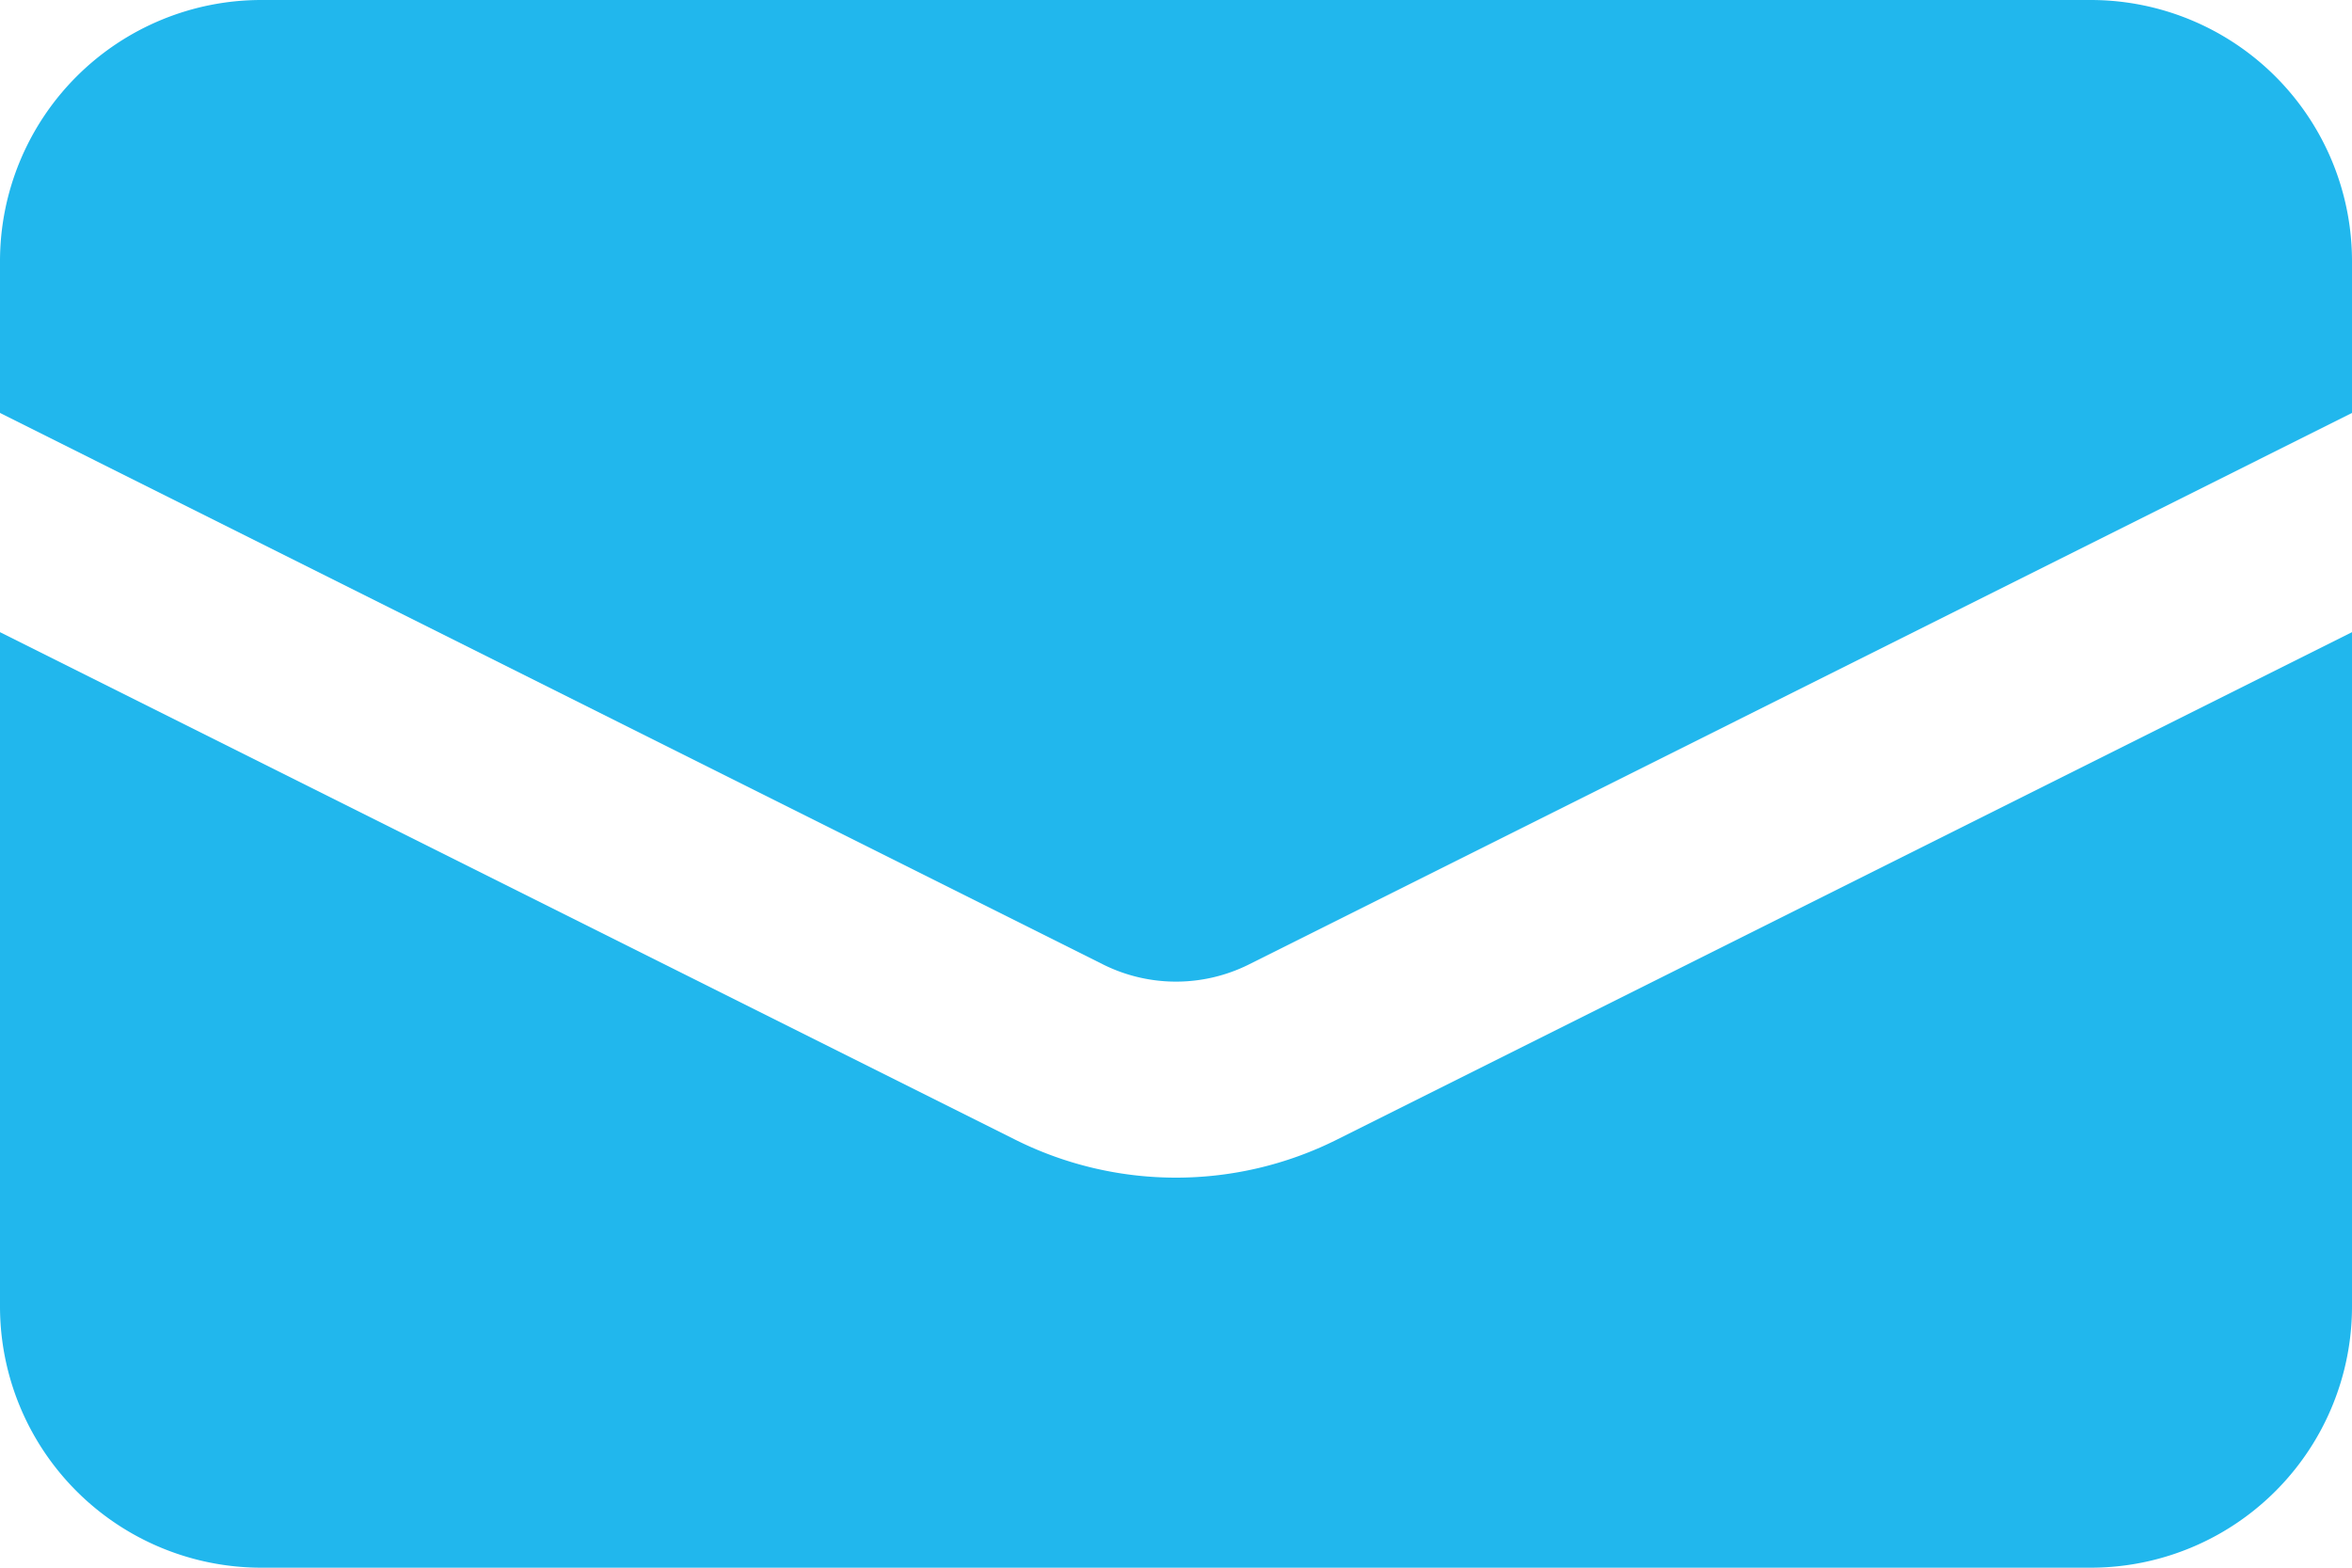
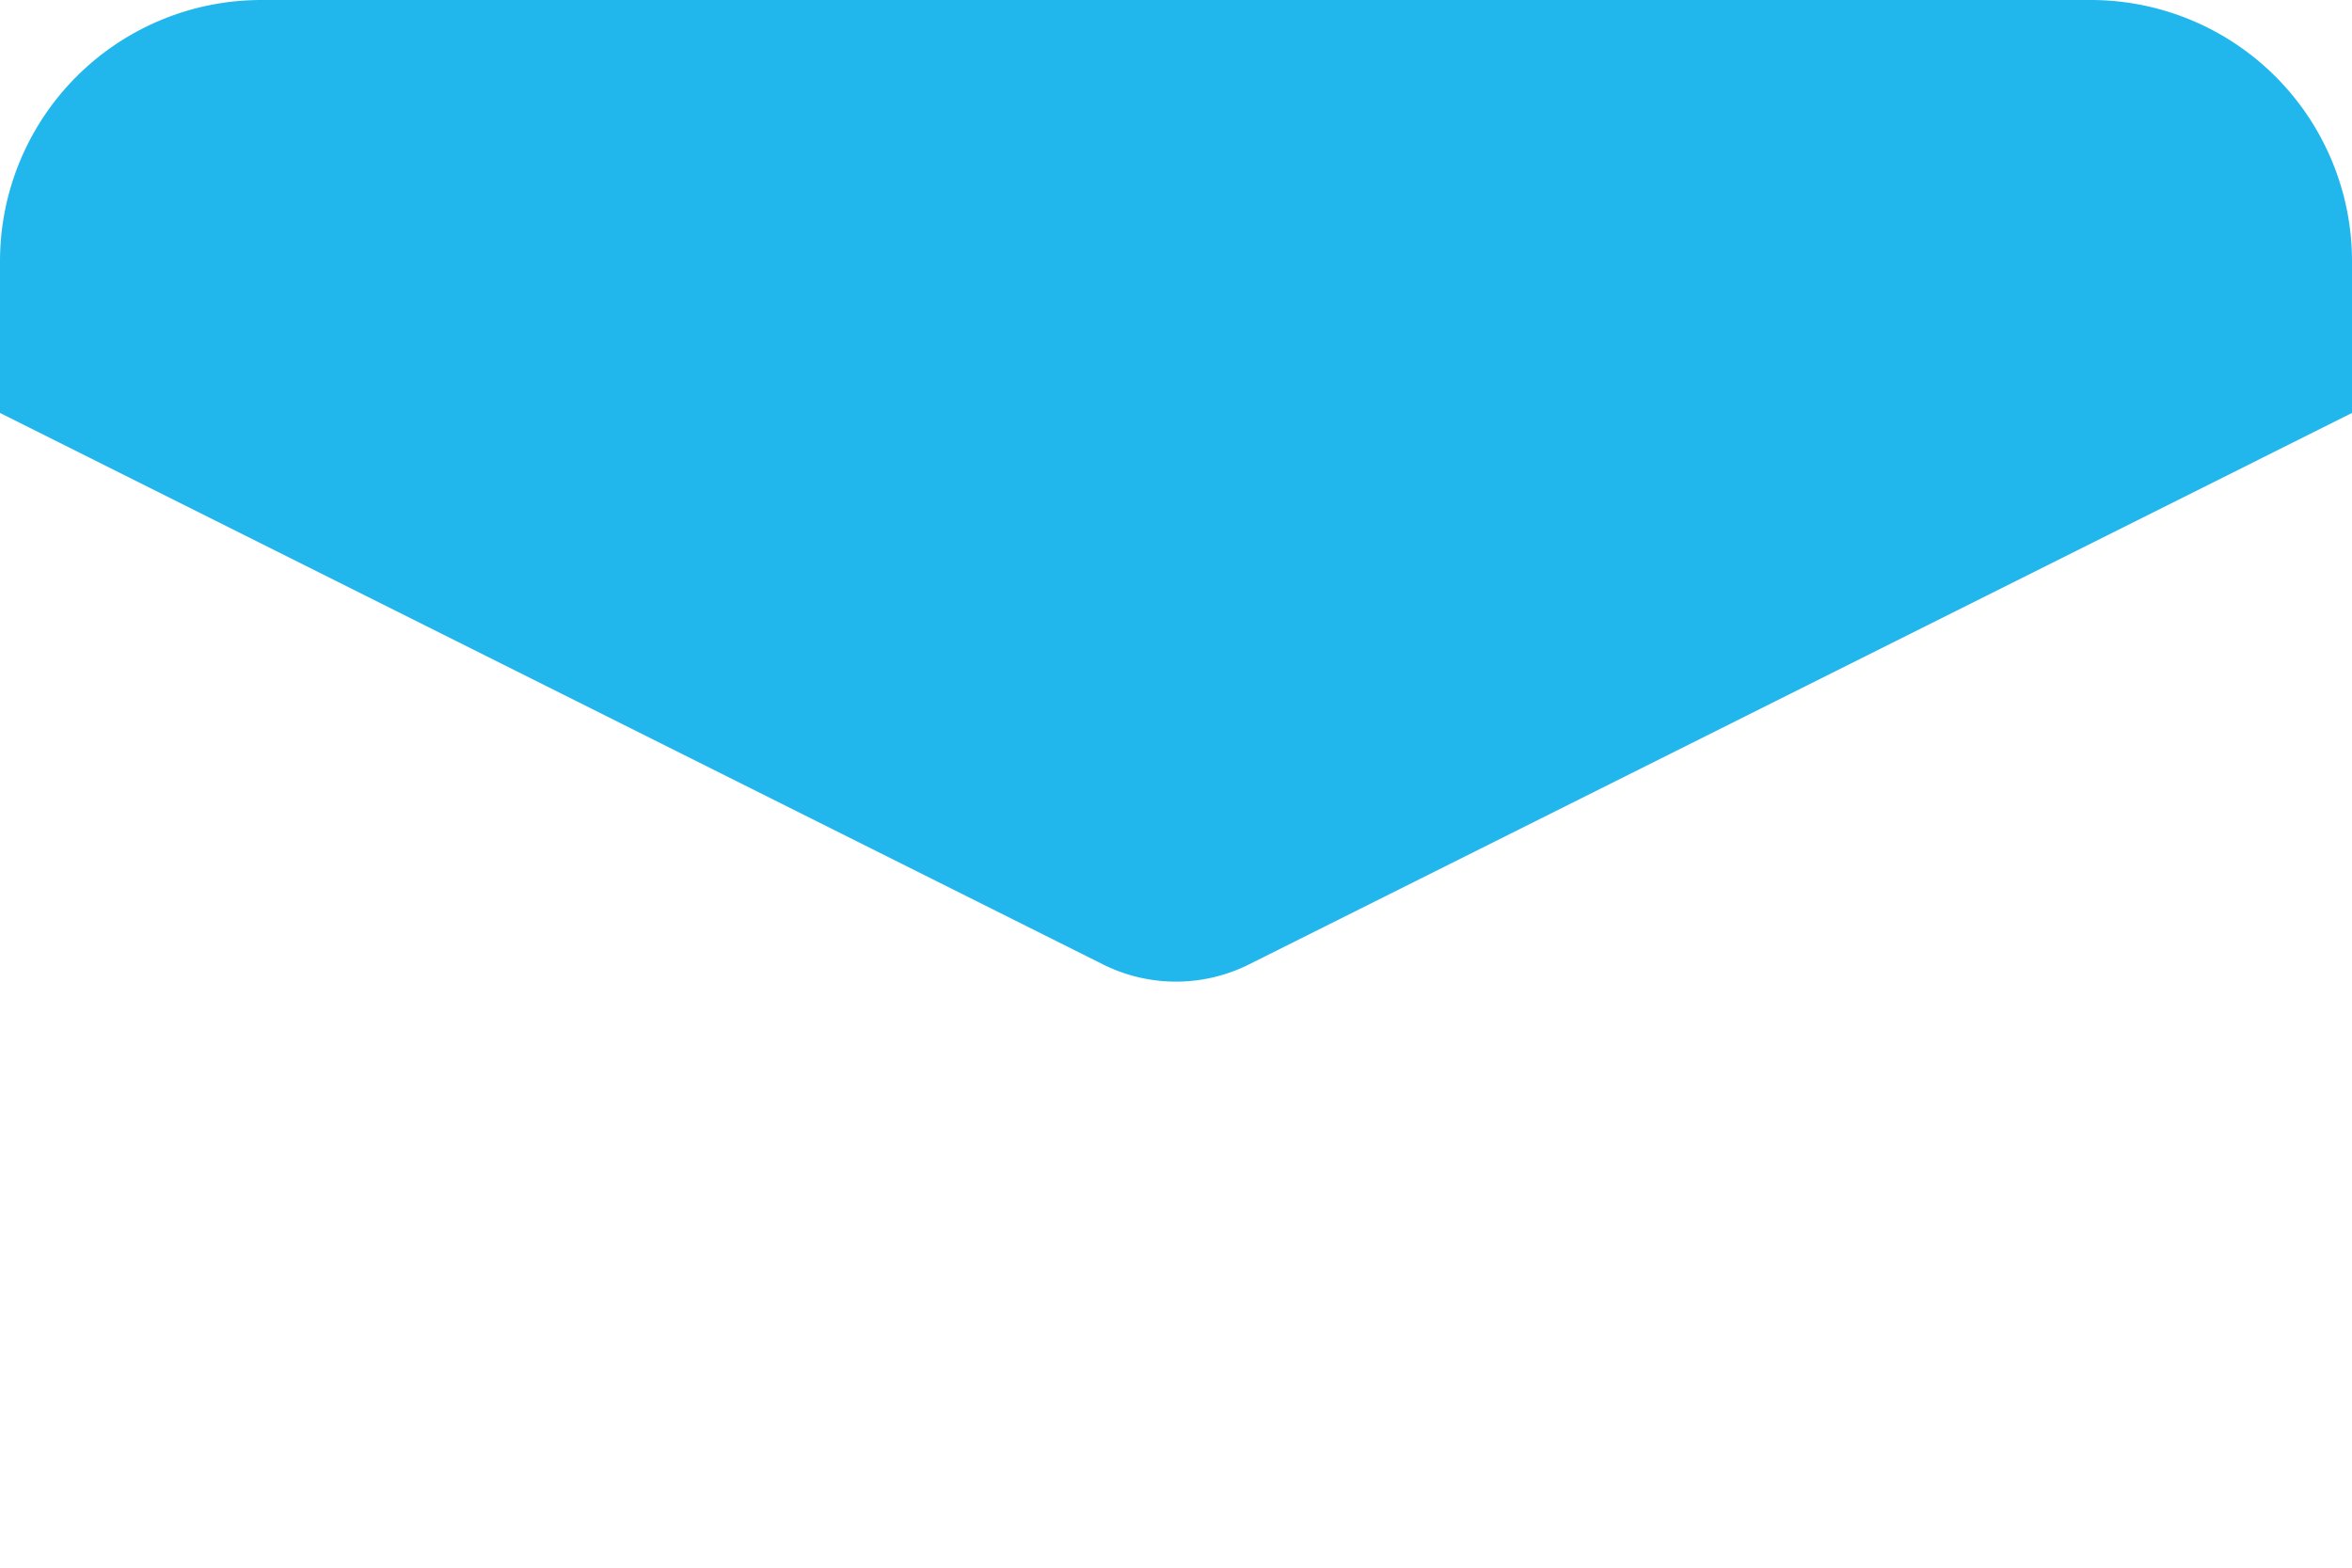
<svg xmlns="http://www.w3.org/2000/svg" width="18" height="12" viewBox="0 0 18 12">
  <g id="footer-cion-email" transform="translate(-1 -4)">
    <path id="Path_289" data-name="Path 289" d="M3,4A2,2,0,0,0,1,6V7.161l8.441,4.221a1.25,1.25,0,0,0,1.118,0L19,7.161V6a2,2,0,0,0-2-2Z" fill="#21b7ed" />
-     <path id="Path_290" data-name="Path 290" d="M19,8.839l-7.77,3.885a2.75,2.75,0,0,1-2.46,0L1,8.839V14a2,2,0,0,0,2,2H17a2,2,0,0,0,2-2Z" fill="#21b7ed" />
  </g>
</svg>